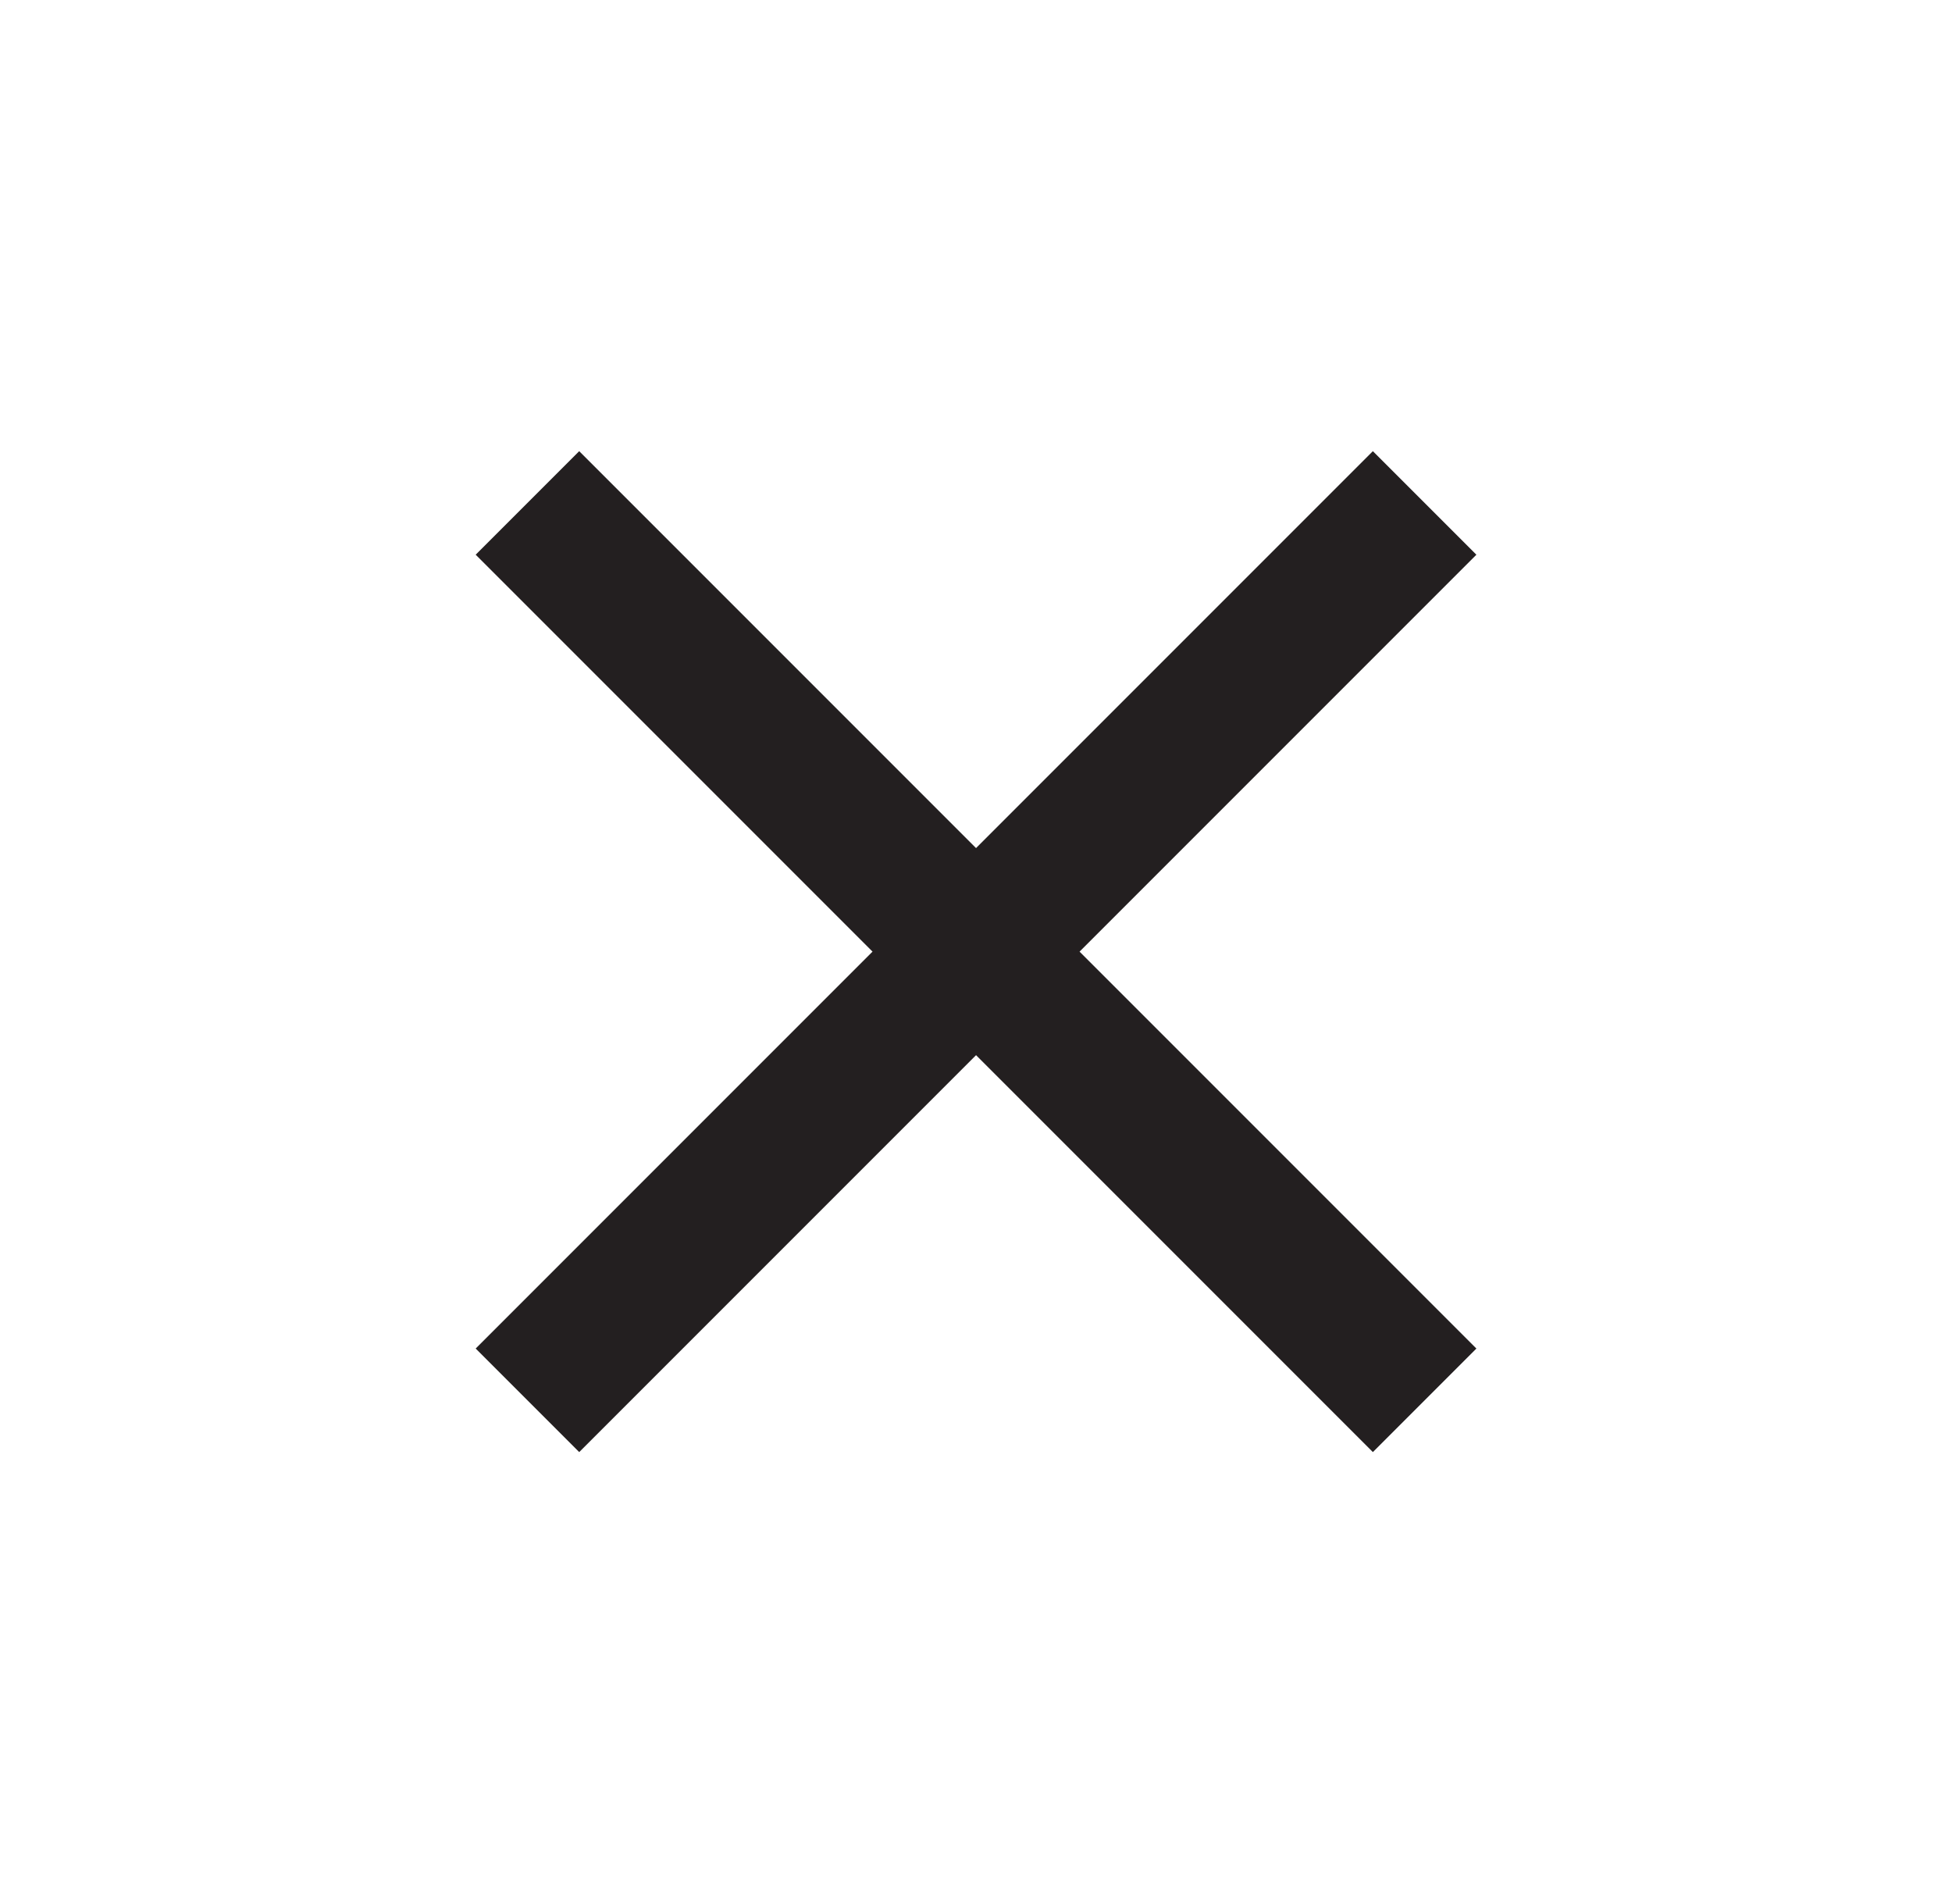
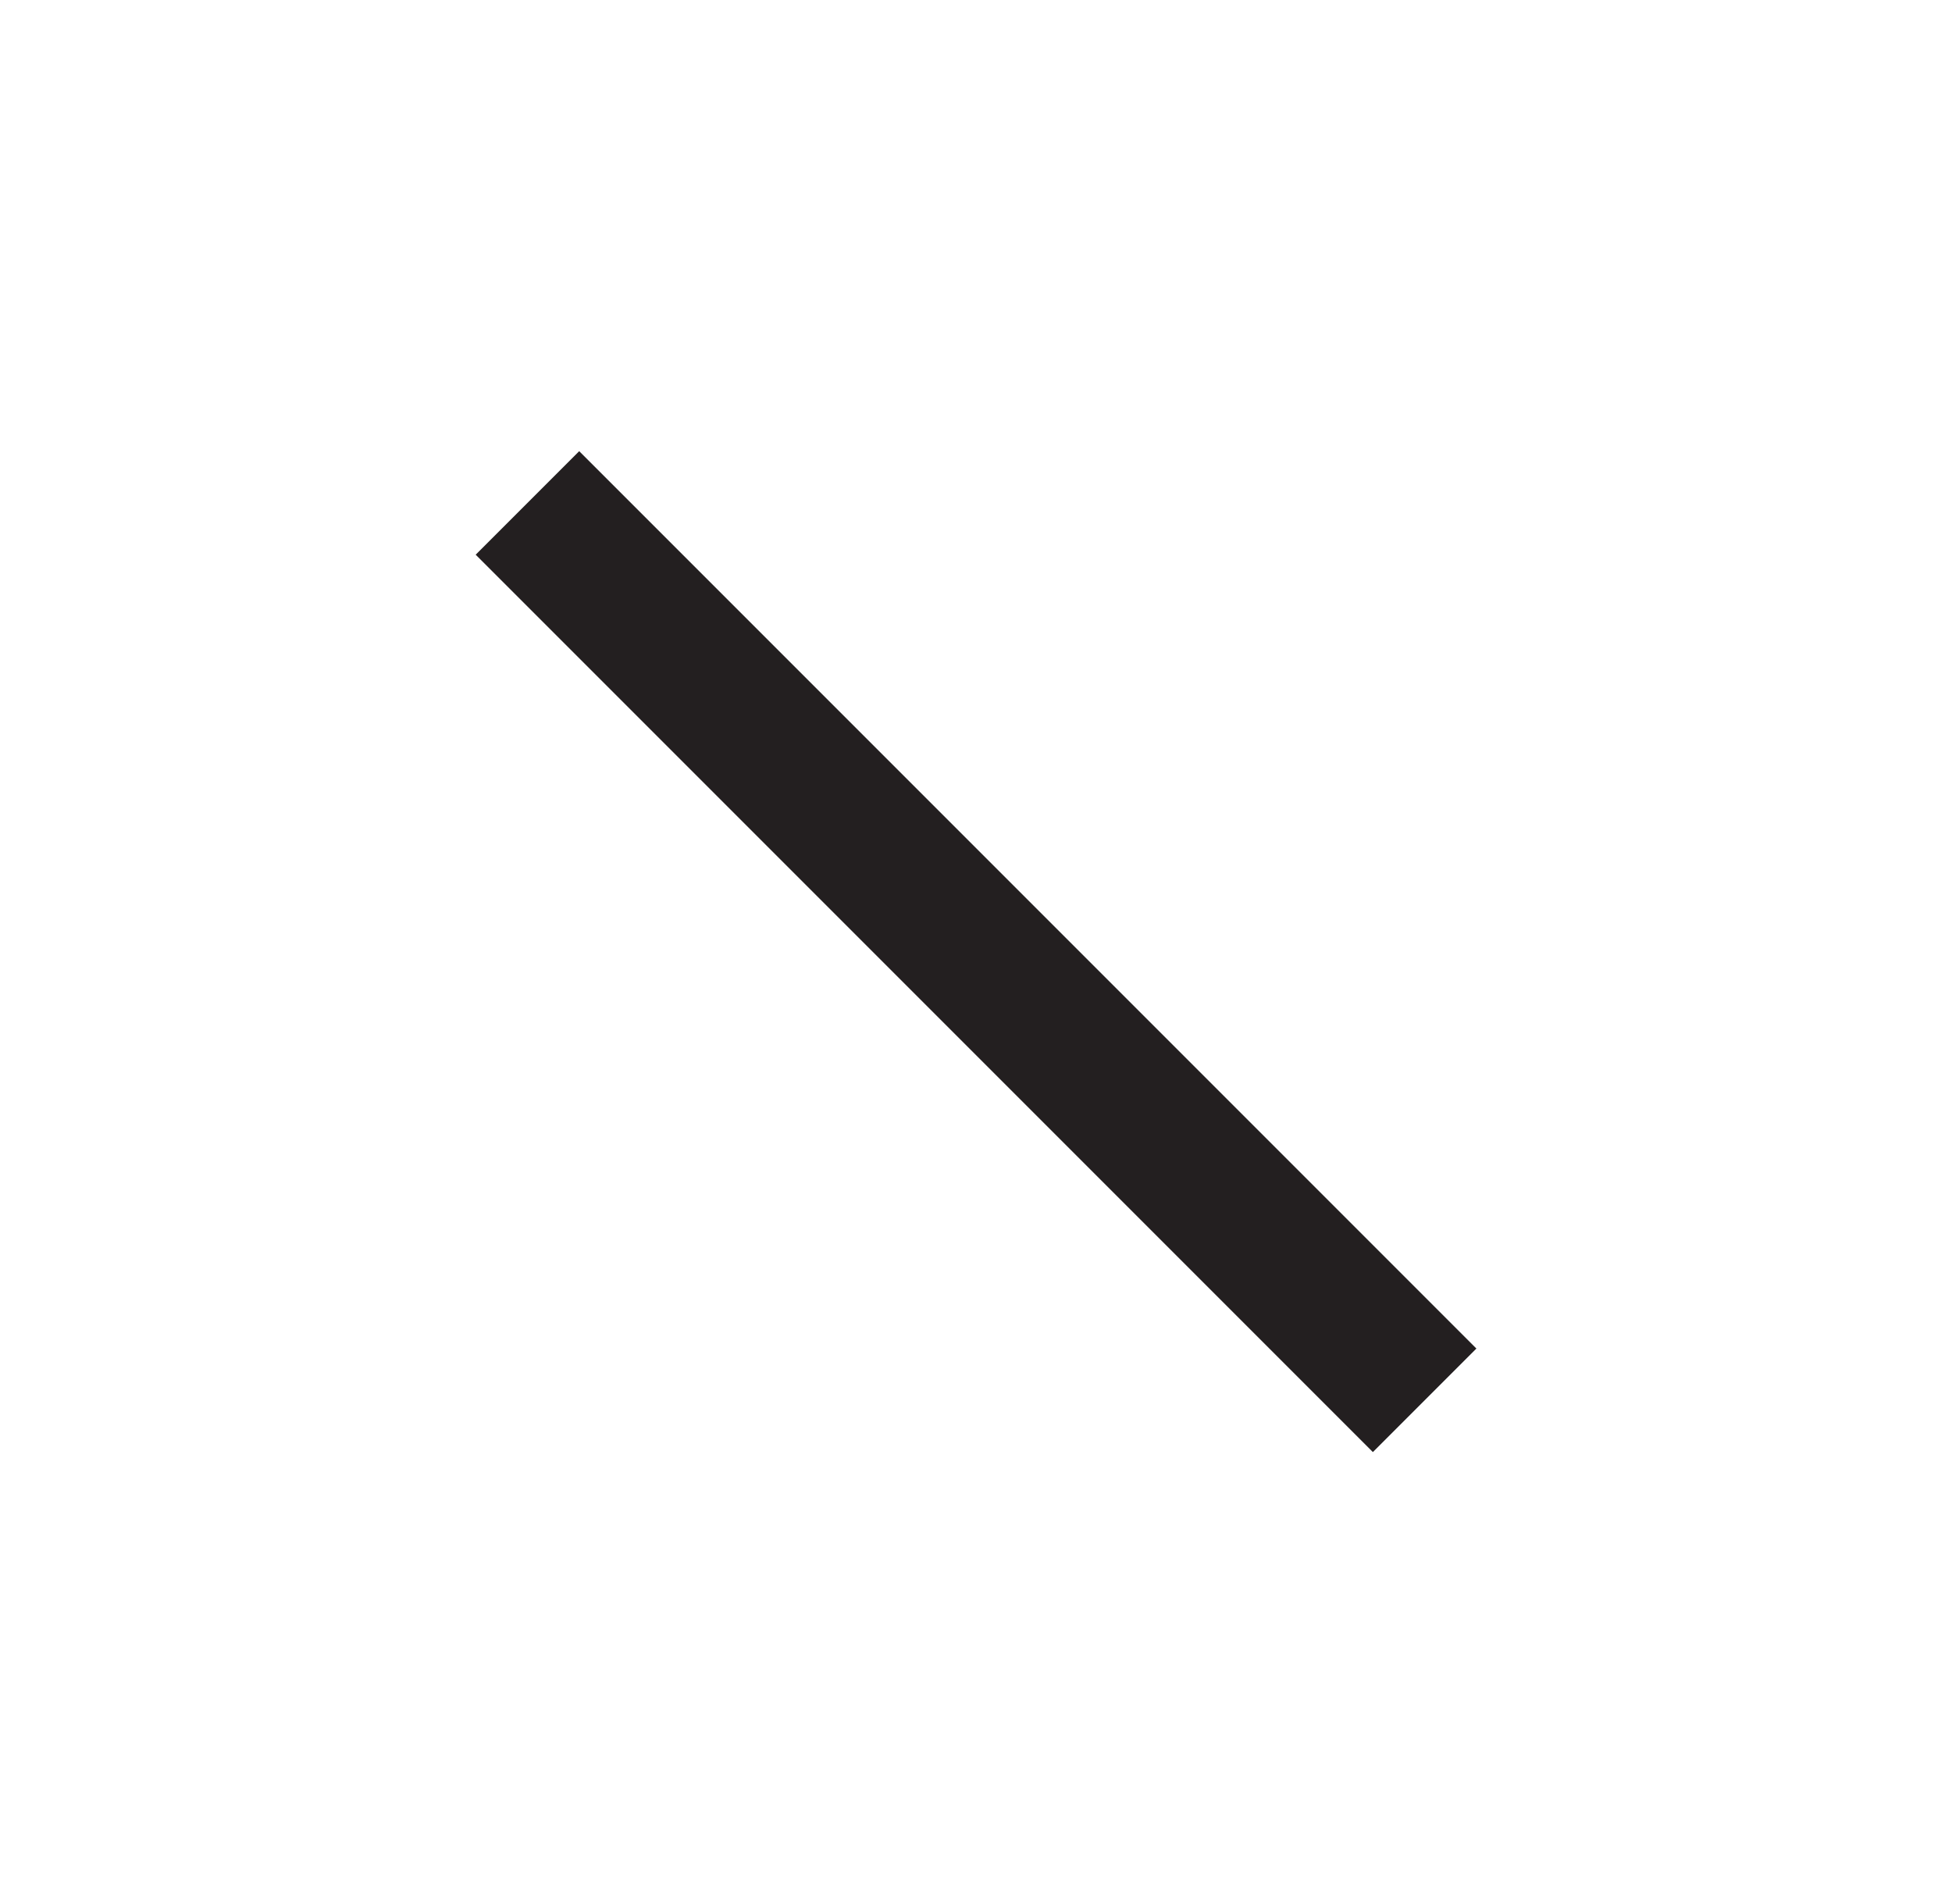
<svg xmlns="http://www.w3.org/2000/svg" id="Layer_1" data-name="Layer 1" width="40" height="39" viewBox="0 0 40 39">
  <defs>
    <style>.cls-1{fill:#231f20;}</style>
  </defs>
  <title>btn_menu_close</title>
-   <rect class="cls-1" x="7" y="18" width="26" height="3" transform="translate(-7.93 19.85) rotate(-45)" />
  <rect class="cls-1" x="18.5" y="6.5" width="3" height="26" transform="translate(-7.93 19.85) rotate(-45)" />
</svg>